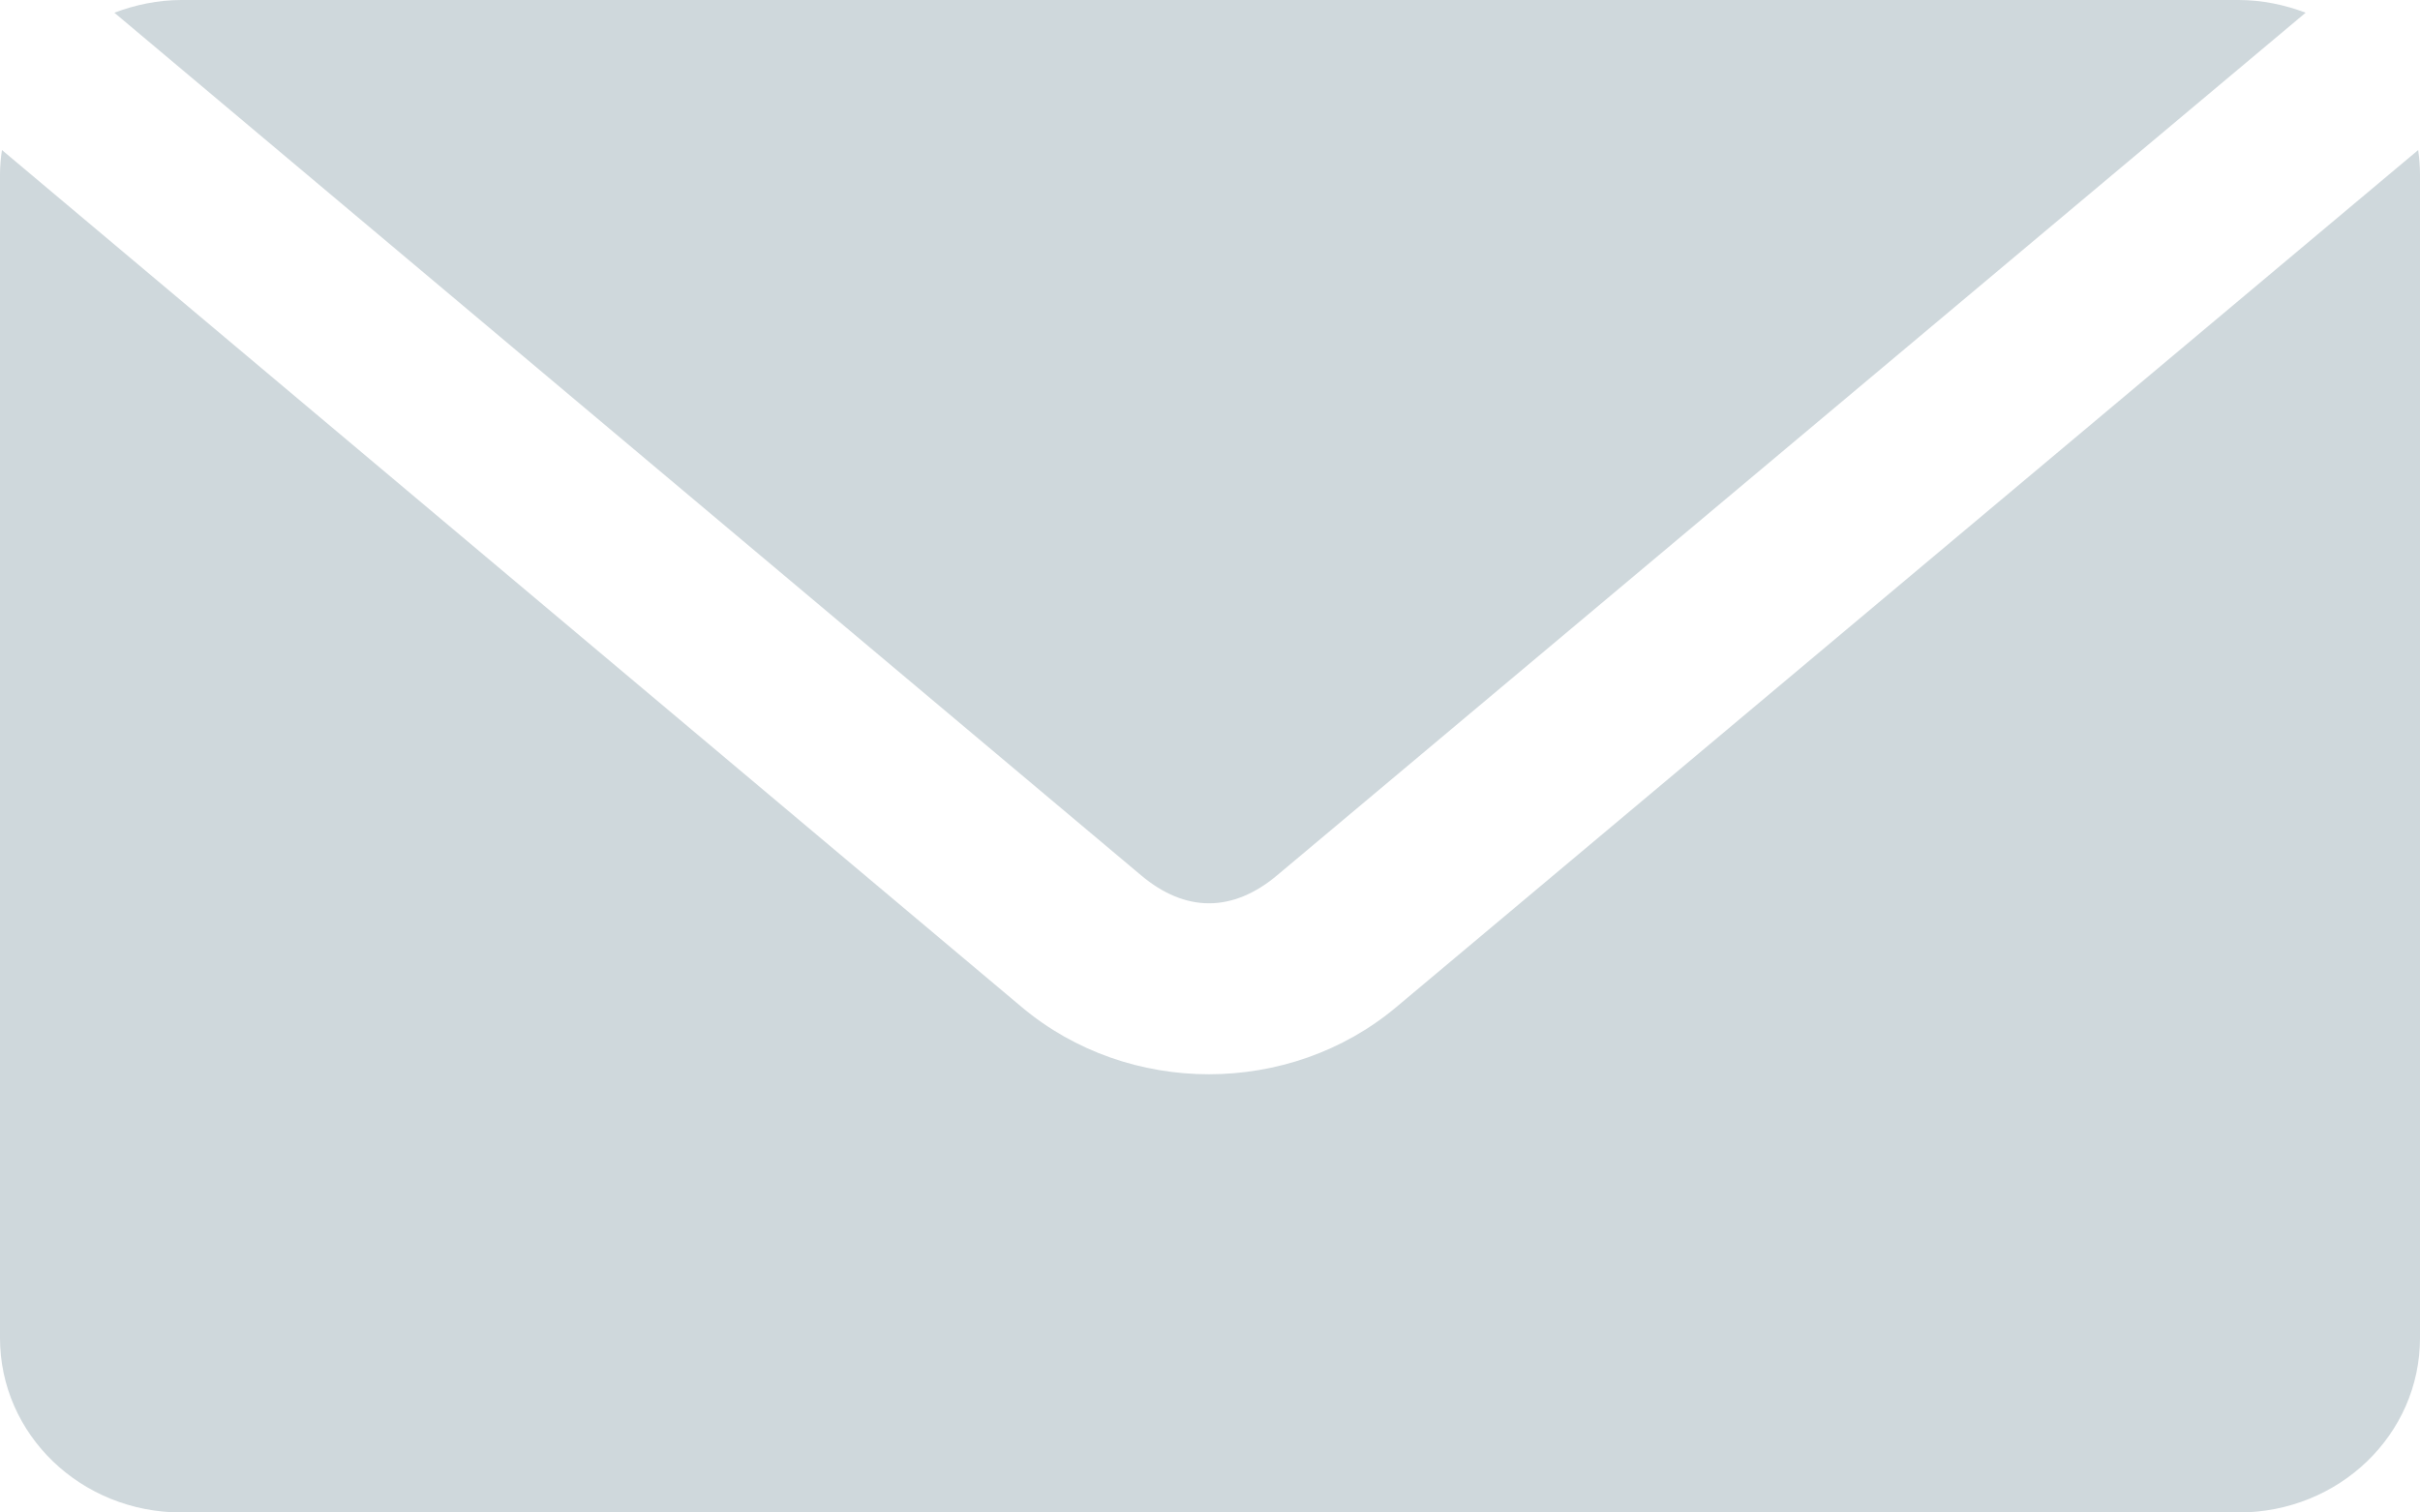
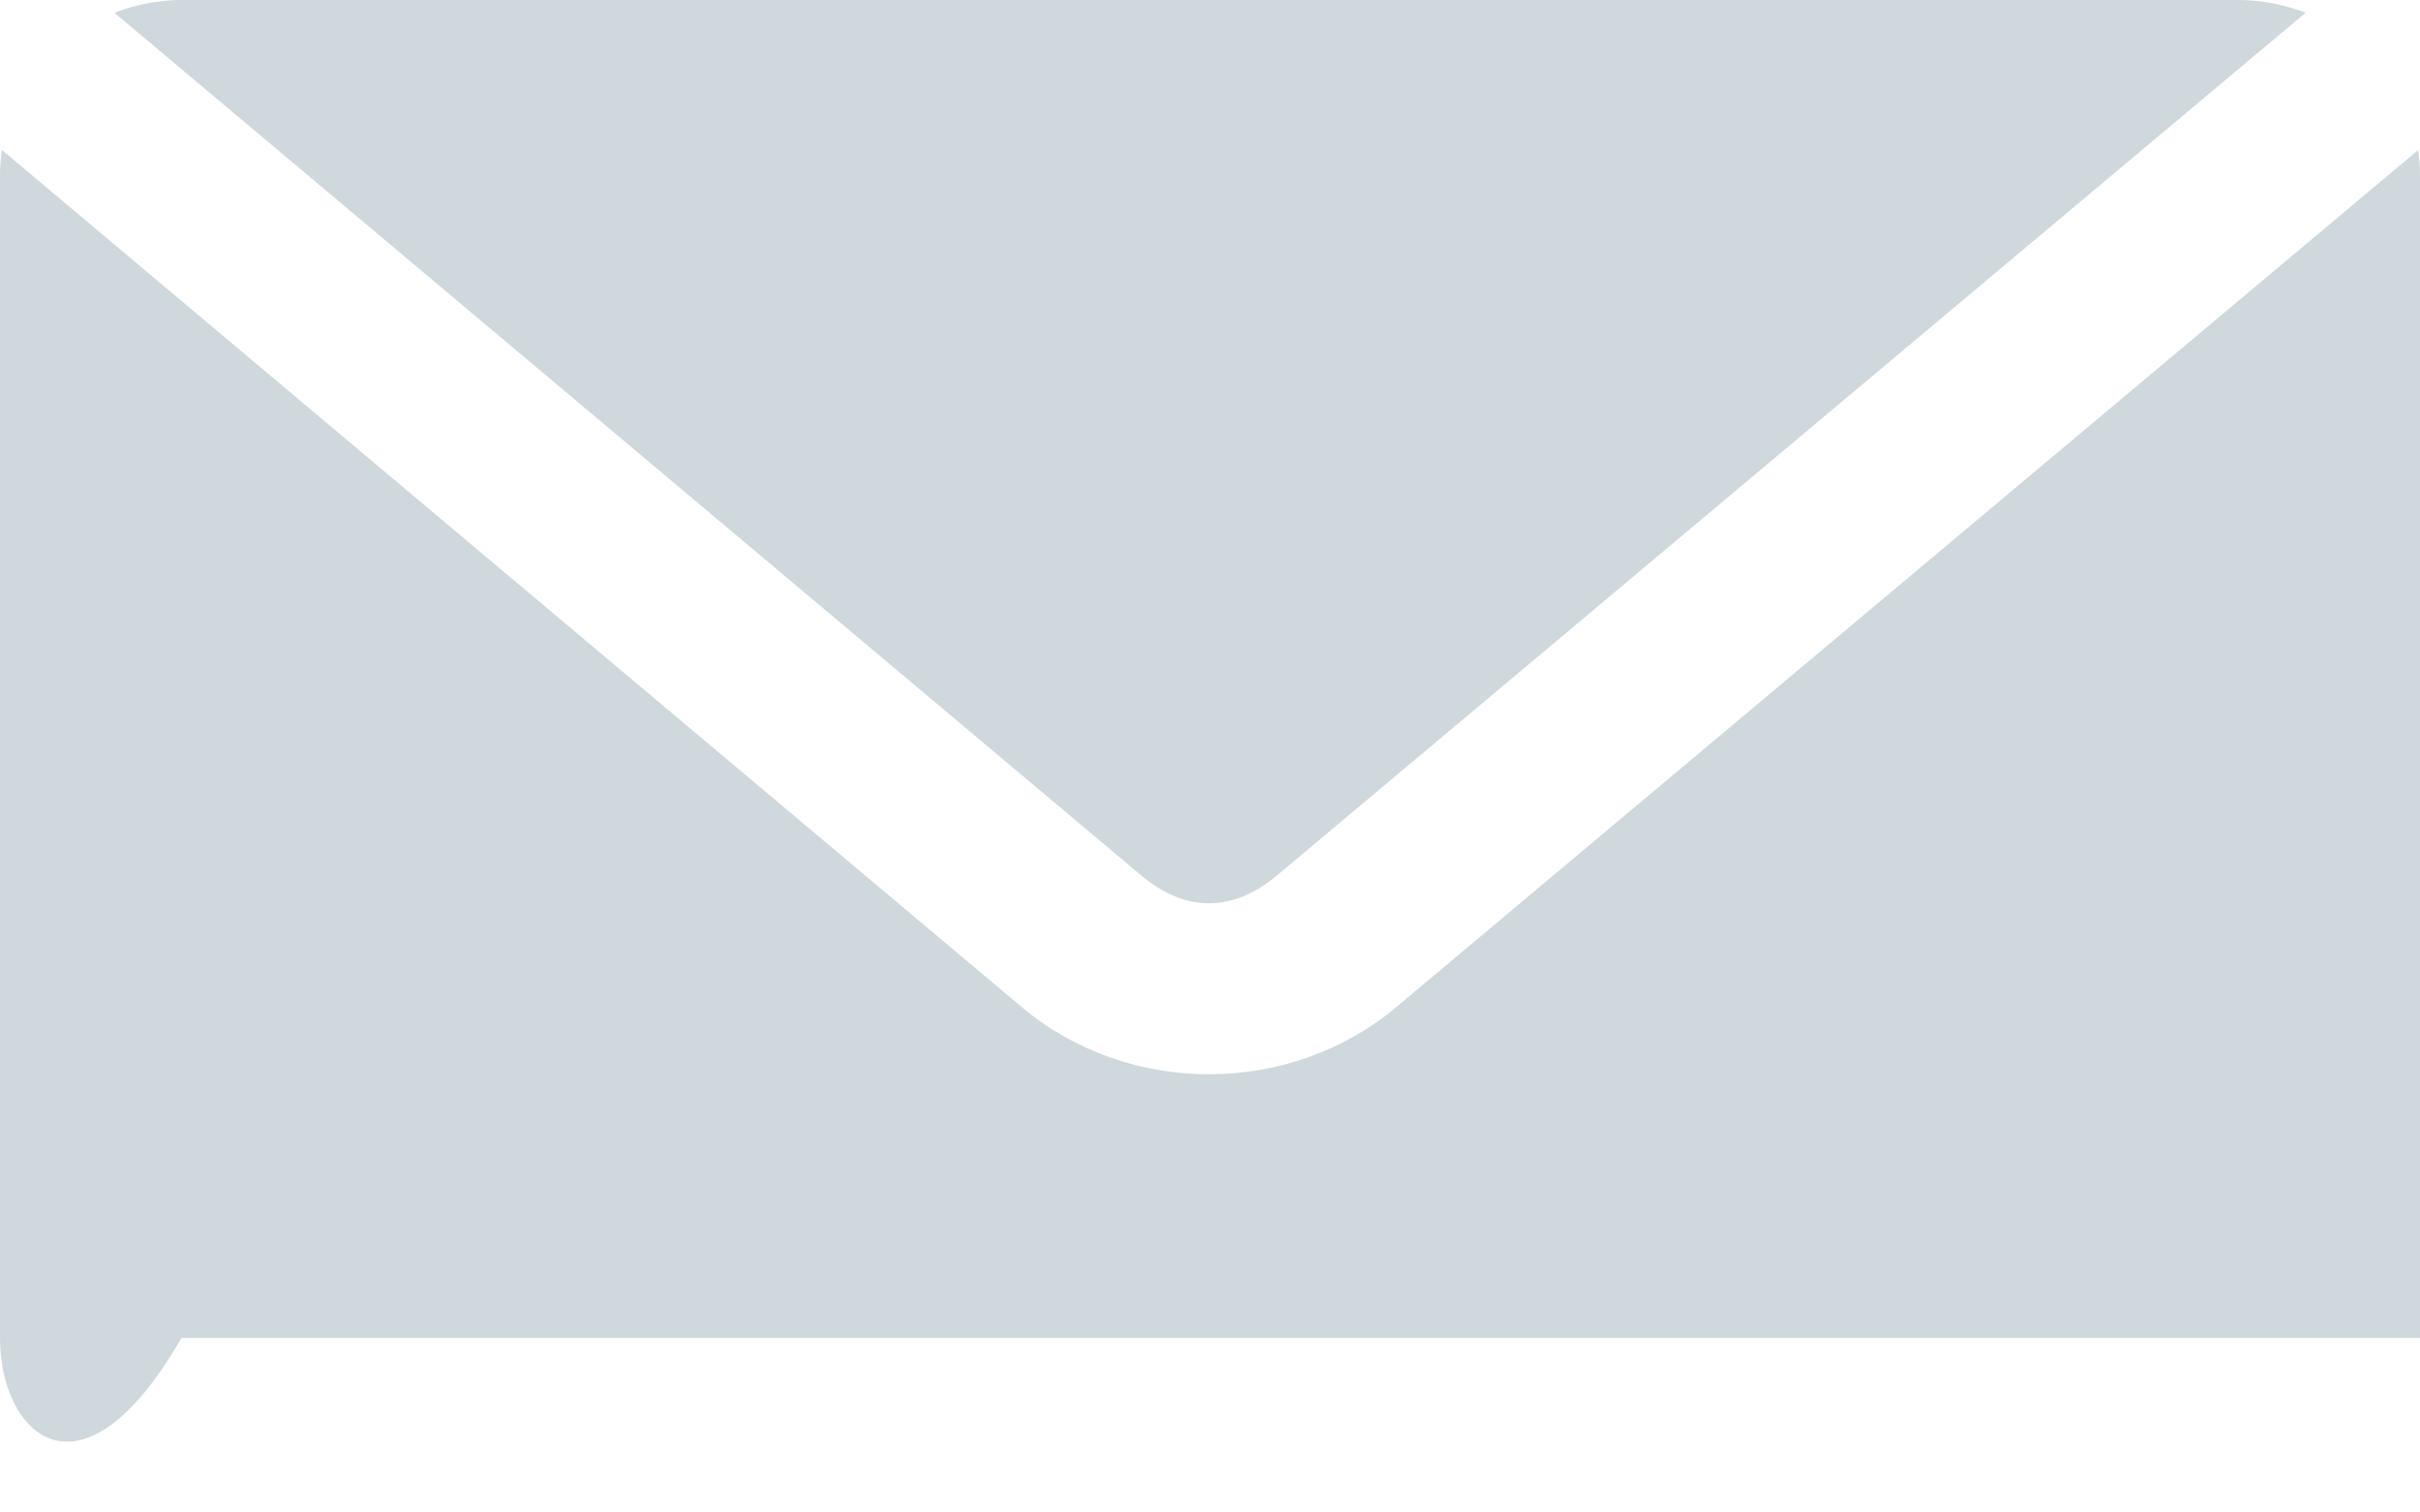
<svg xmlns="http://www.w3.org/2000/svg" width="16" height="10" viewBox="0 0 16 10" fill="none">
-   <path fill-rule="evenodd" clip-rule="evenodd" d="M0.756 0.084C0.894 0.032 1.043 0 1.2 0H14.8C14.957 0 15.106 0.032 15.244 0.084L8.444 5.787C8.15 6.034 7.837 6.034 7.544 5.787L0.756 0.084ZM0 1.154C0 1.099 0.005 1.044 0.013 0.992L6.756 6.659C7.461 7.251 8.526 7.25 9.231 6.659L15.988 0.992C15.995 1.044 16 1.099 16 1.154V8.846C16 9.485 15.465 10 14.8 10H1.2C0.535 10 0 9.485 0 8.846V1.154Z" fill="#CFD8DC" />
+   <path fill-rule="evenodd" clip-rule="evenodd" d="M0.756 0.084C0.894 0.032 1.043 0 1.2 0H14.8C14.957 0 15.106 0.032 15.244 0.084L8.444 5.787C8.15 6.034 7.837 6.034 7.544 5.787L0.756 0.084ZM0 1.154C0 1.099 0.005 1.044 0.013 0.992L6.756 6.659C7.461 7.251 8.526 7.25 9.231 6.659L15.988 0.992C15.995 1.044 16 1.099 16 1.154V8.846H1.2C0.535 10 0 9.485 0 8.846V1.154Z" fill="#CFD8DC" />
</svg>